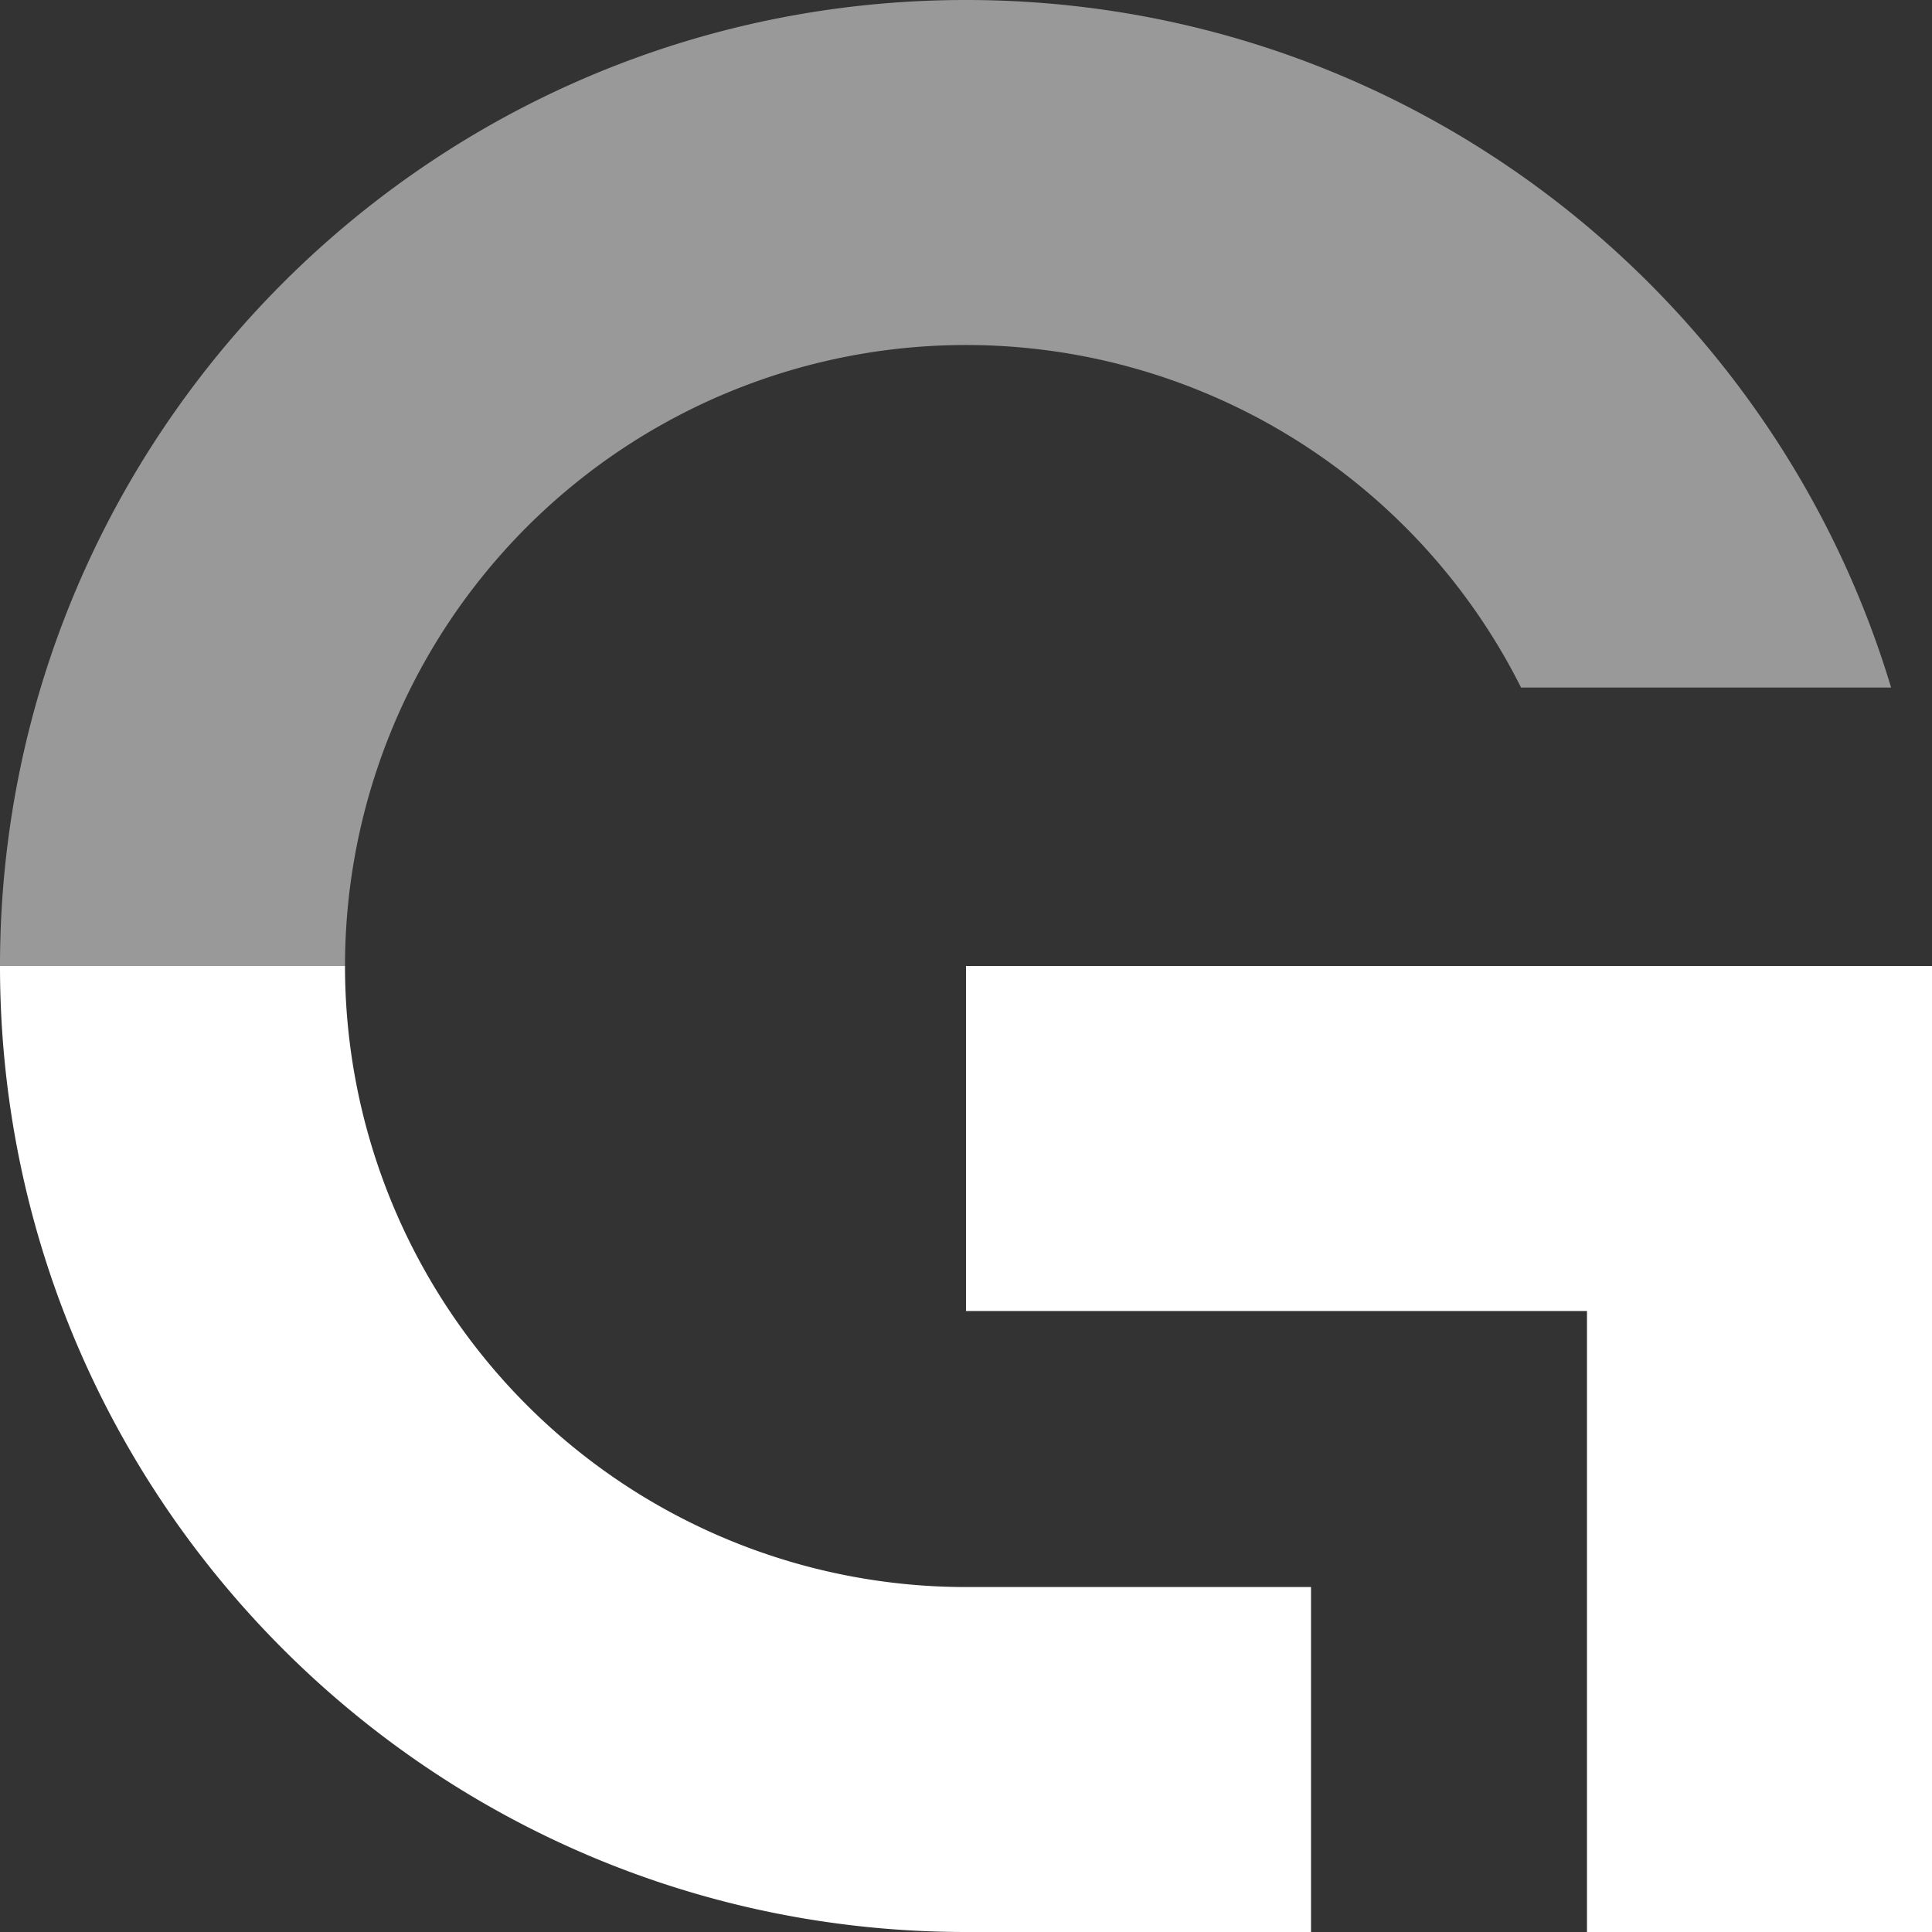
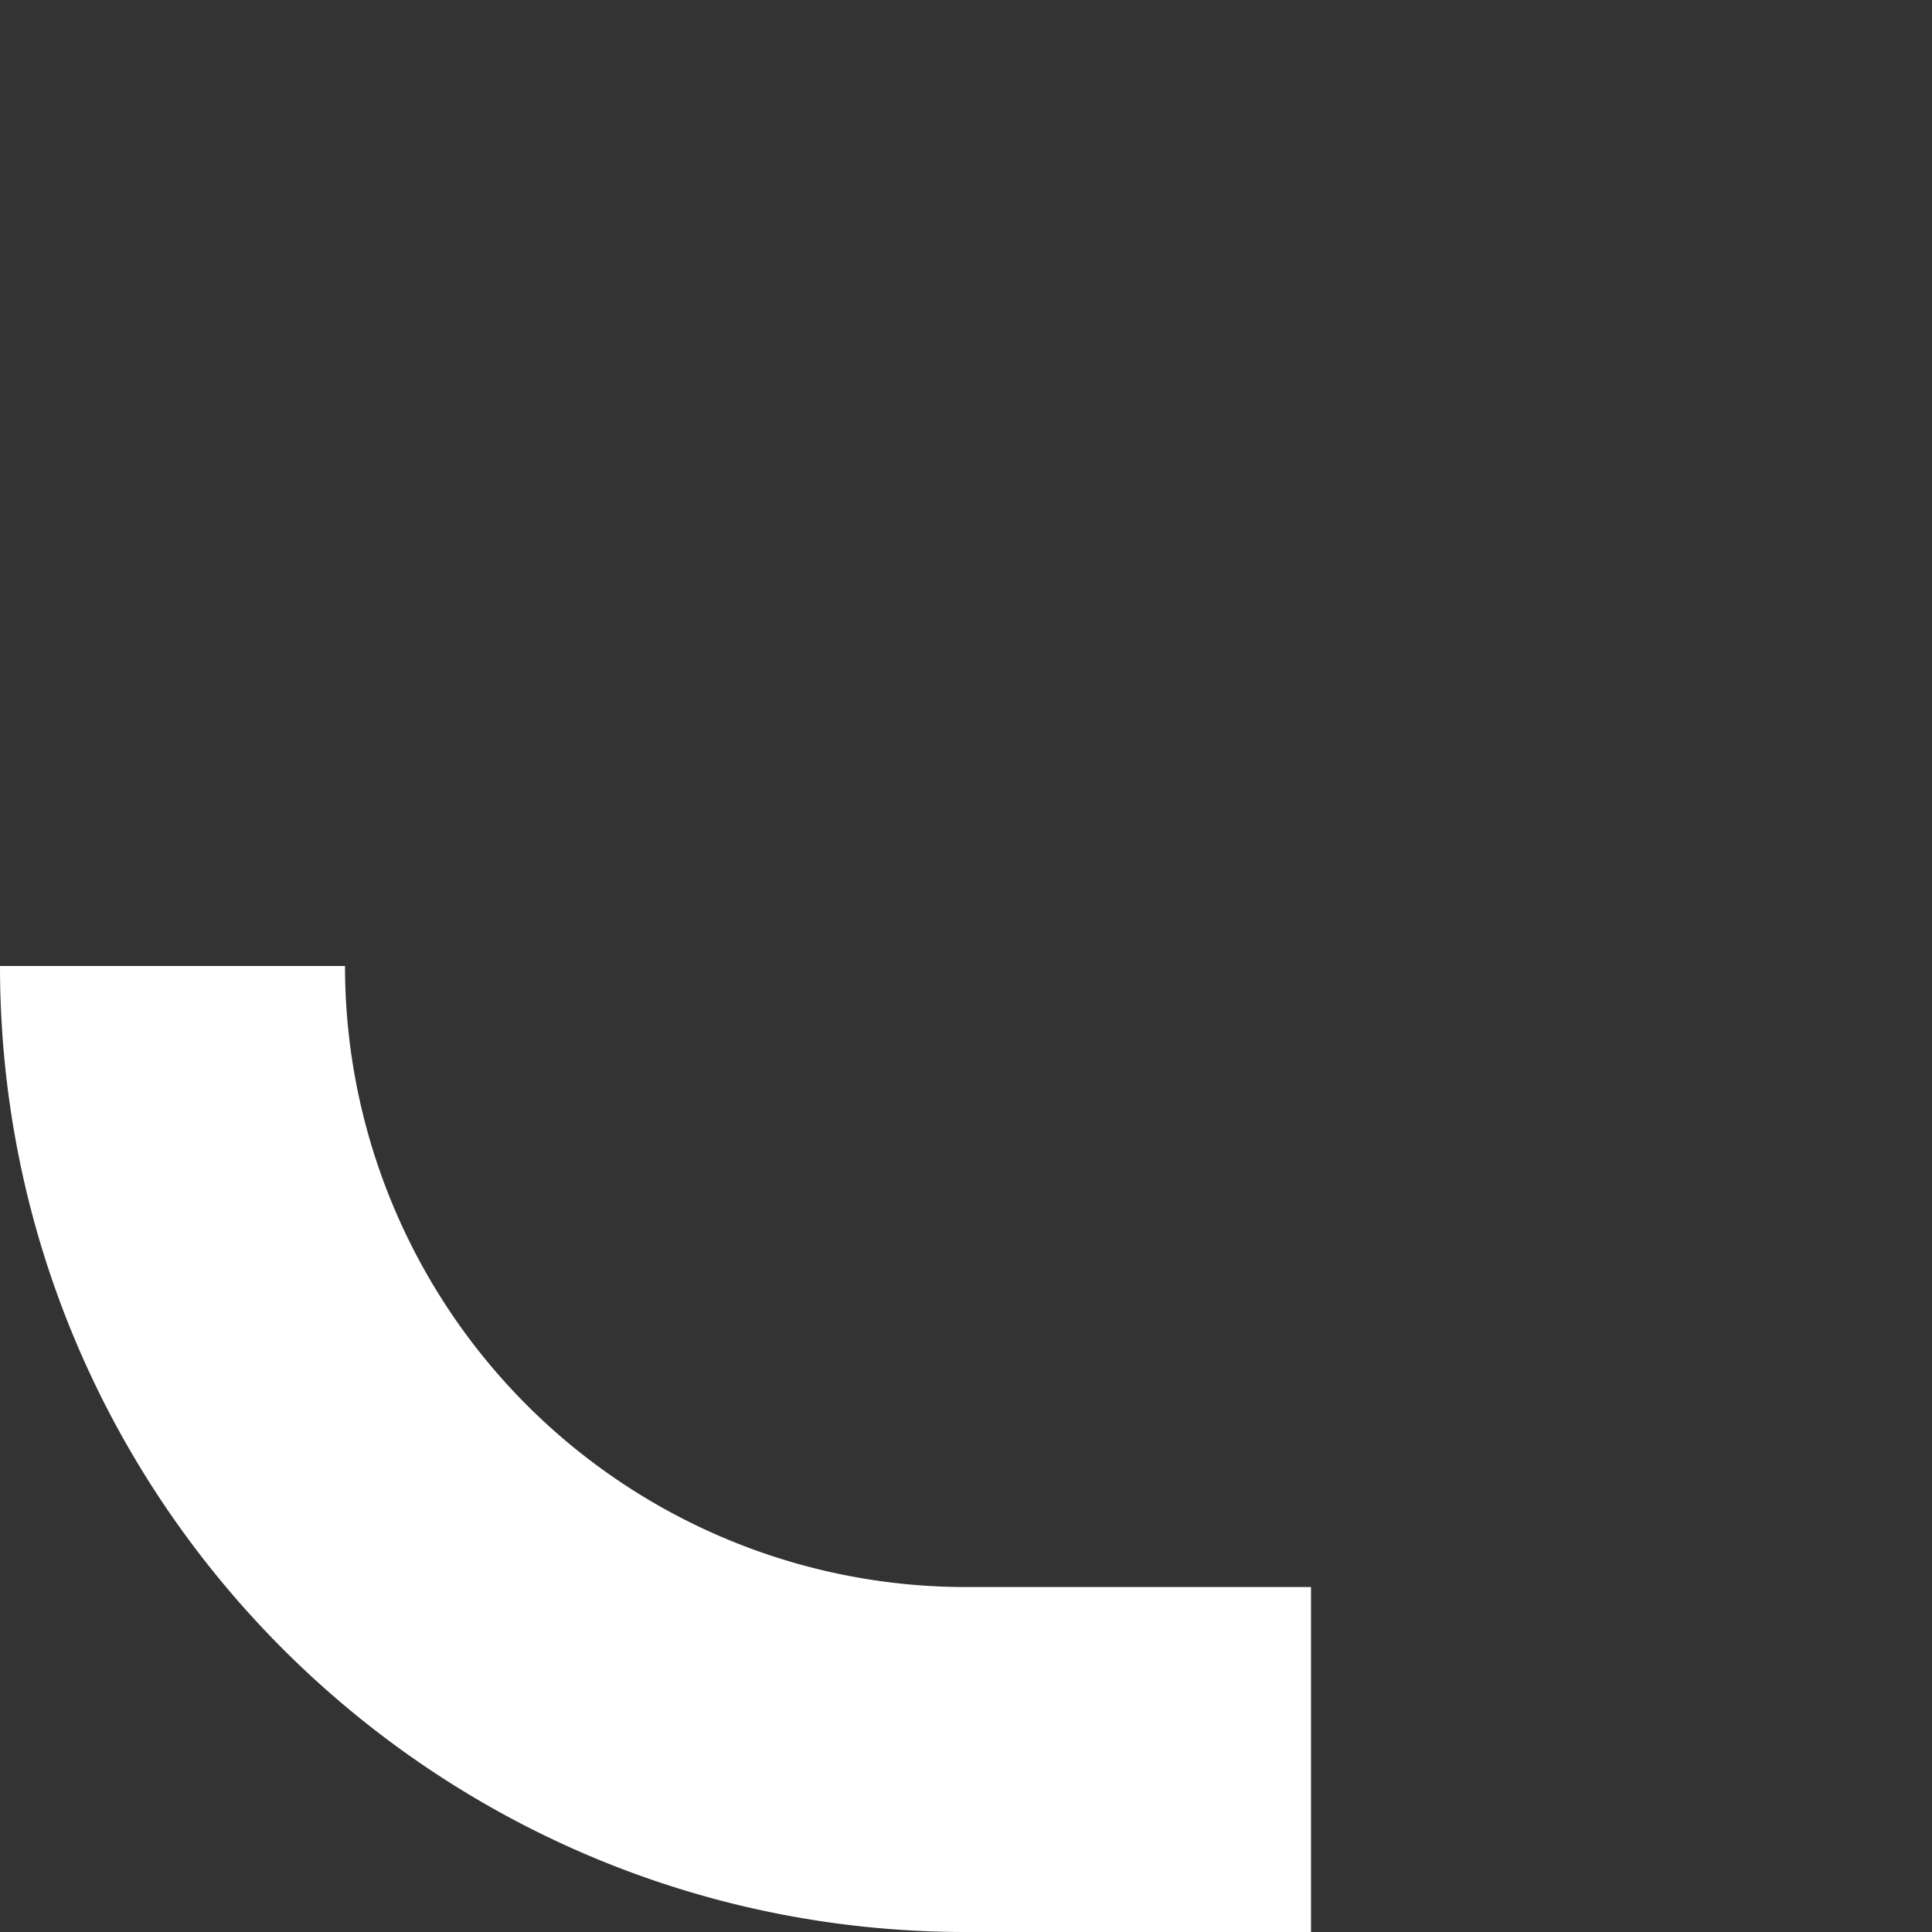
<svg xmlns="http://www.w3.org/2000/svg" viewBox="0 0 400 400.01">
  <rect x="0" y="0" width="400" height="400.01" fill="#333333" stroke="none" />
  <defs>
    <style>.cls-1,.cls-2{fill:#fff;}.cls-2{opacity:0.5;}</style>
  </defs>
  <g id="Capa_2" data-name="Capa 2">
    <g id="LOGOS">
-       <polygon class="cls-1" points="200 200 200 271.43 328.57 271.43 328.57 400 400 400 400 200 200 200" />
-       <path class="cls-2" d="M200,0h0C89.54,0,0,89.54,0,200H71.43a128.57,128.57,0,0,1,243.49-57.65h76.61C366.78,60,290.41,0,200,0" />
      <path class="cls-1" d="M200,328.58h0A128.57,128.57,0,0,1,71.43,200H0C0,310.46,89.55,400,200,400h71.43V328.58Z" />
    </g>
  </g>
</svg>